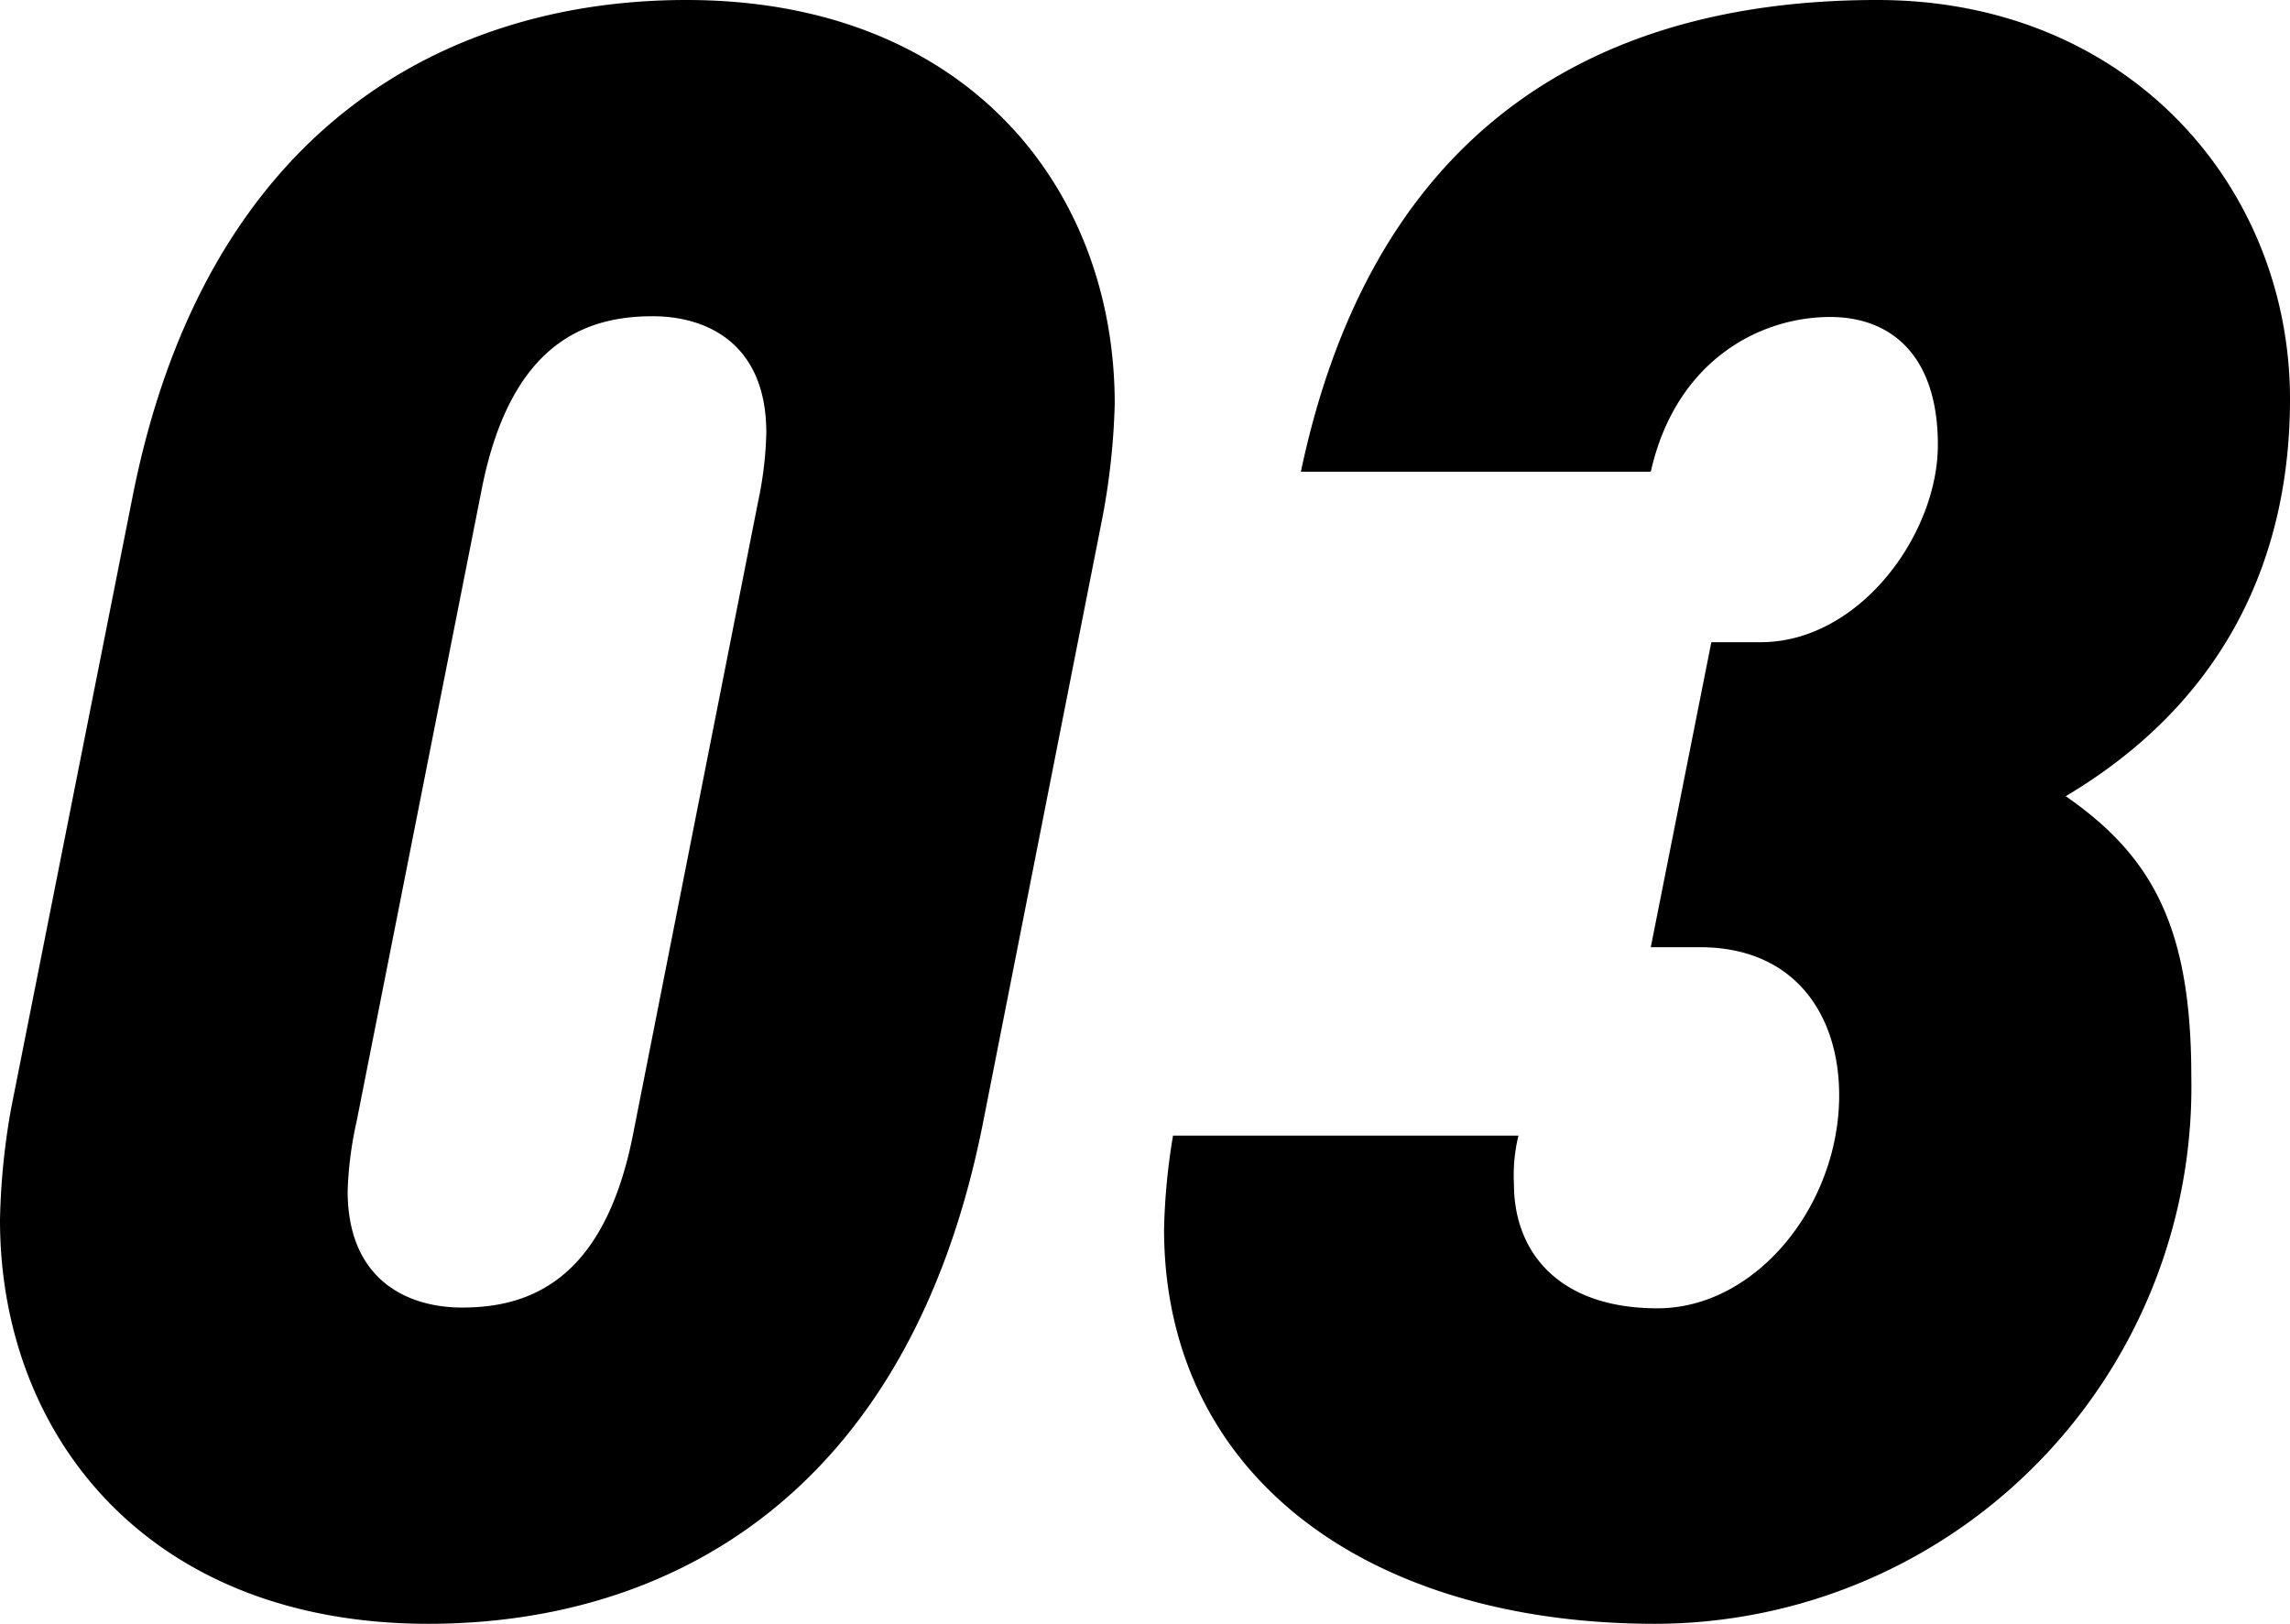
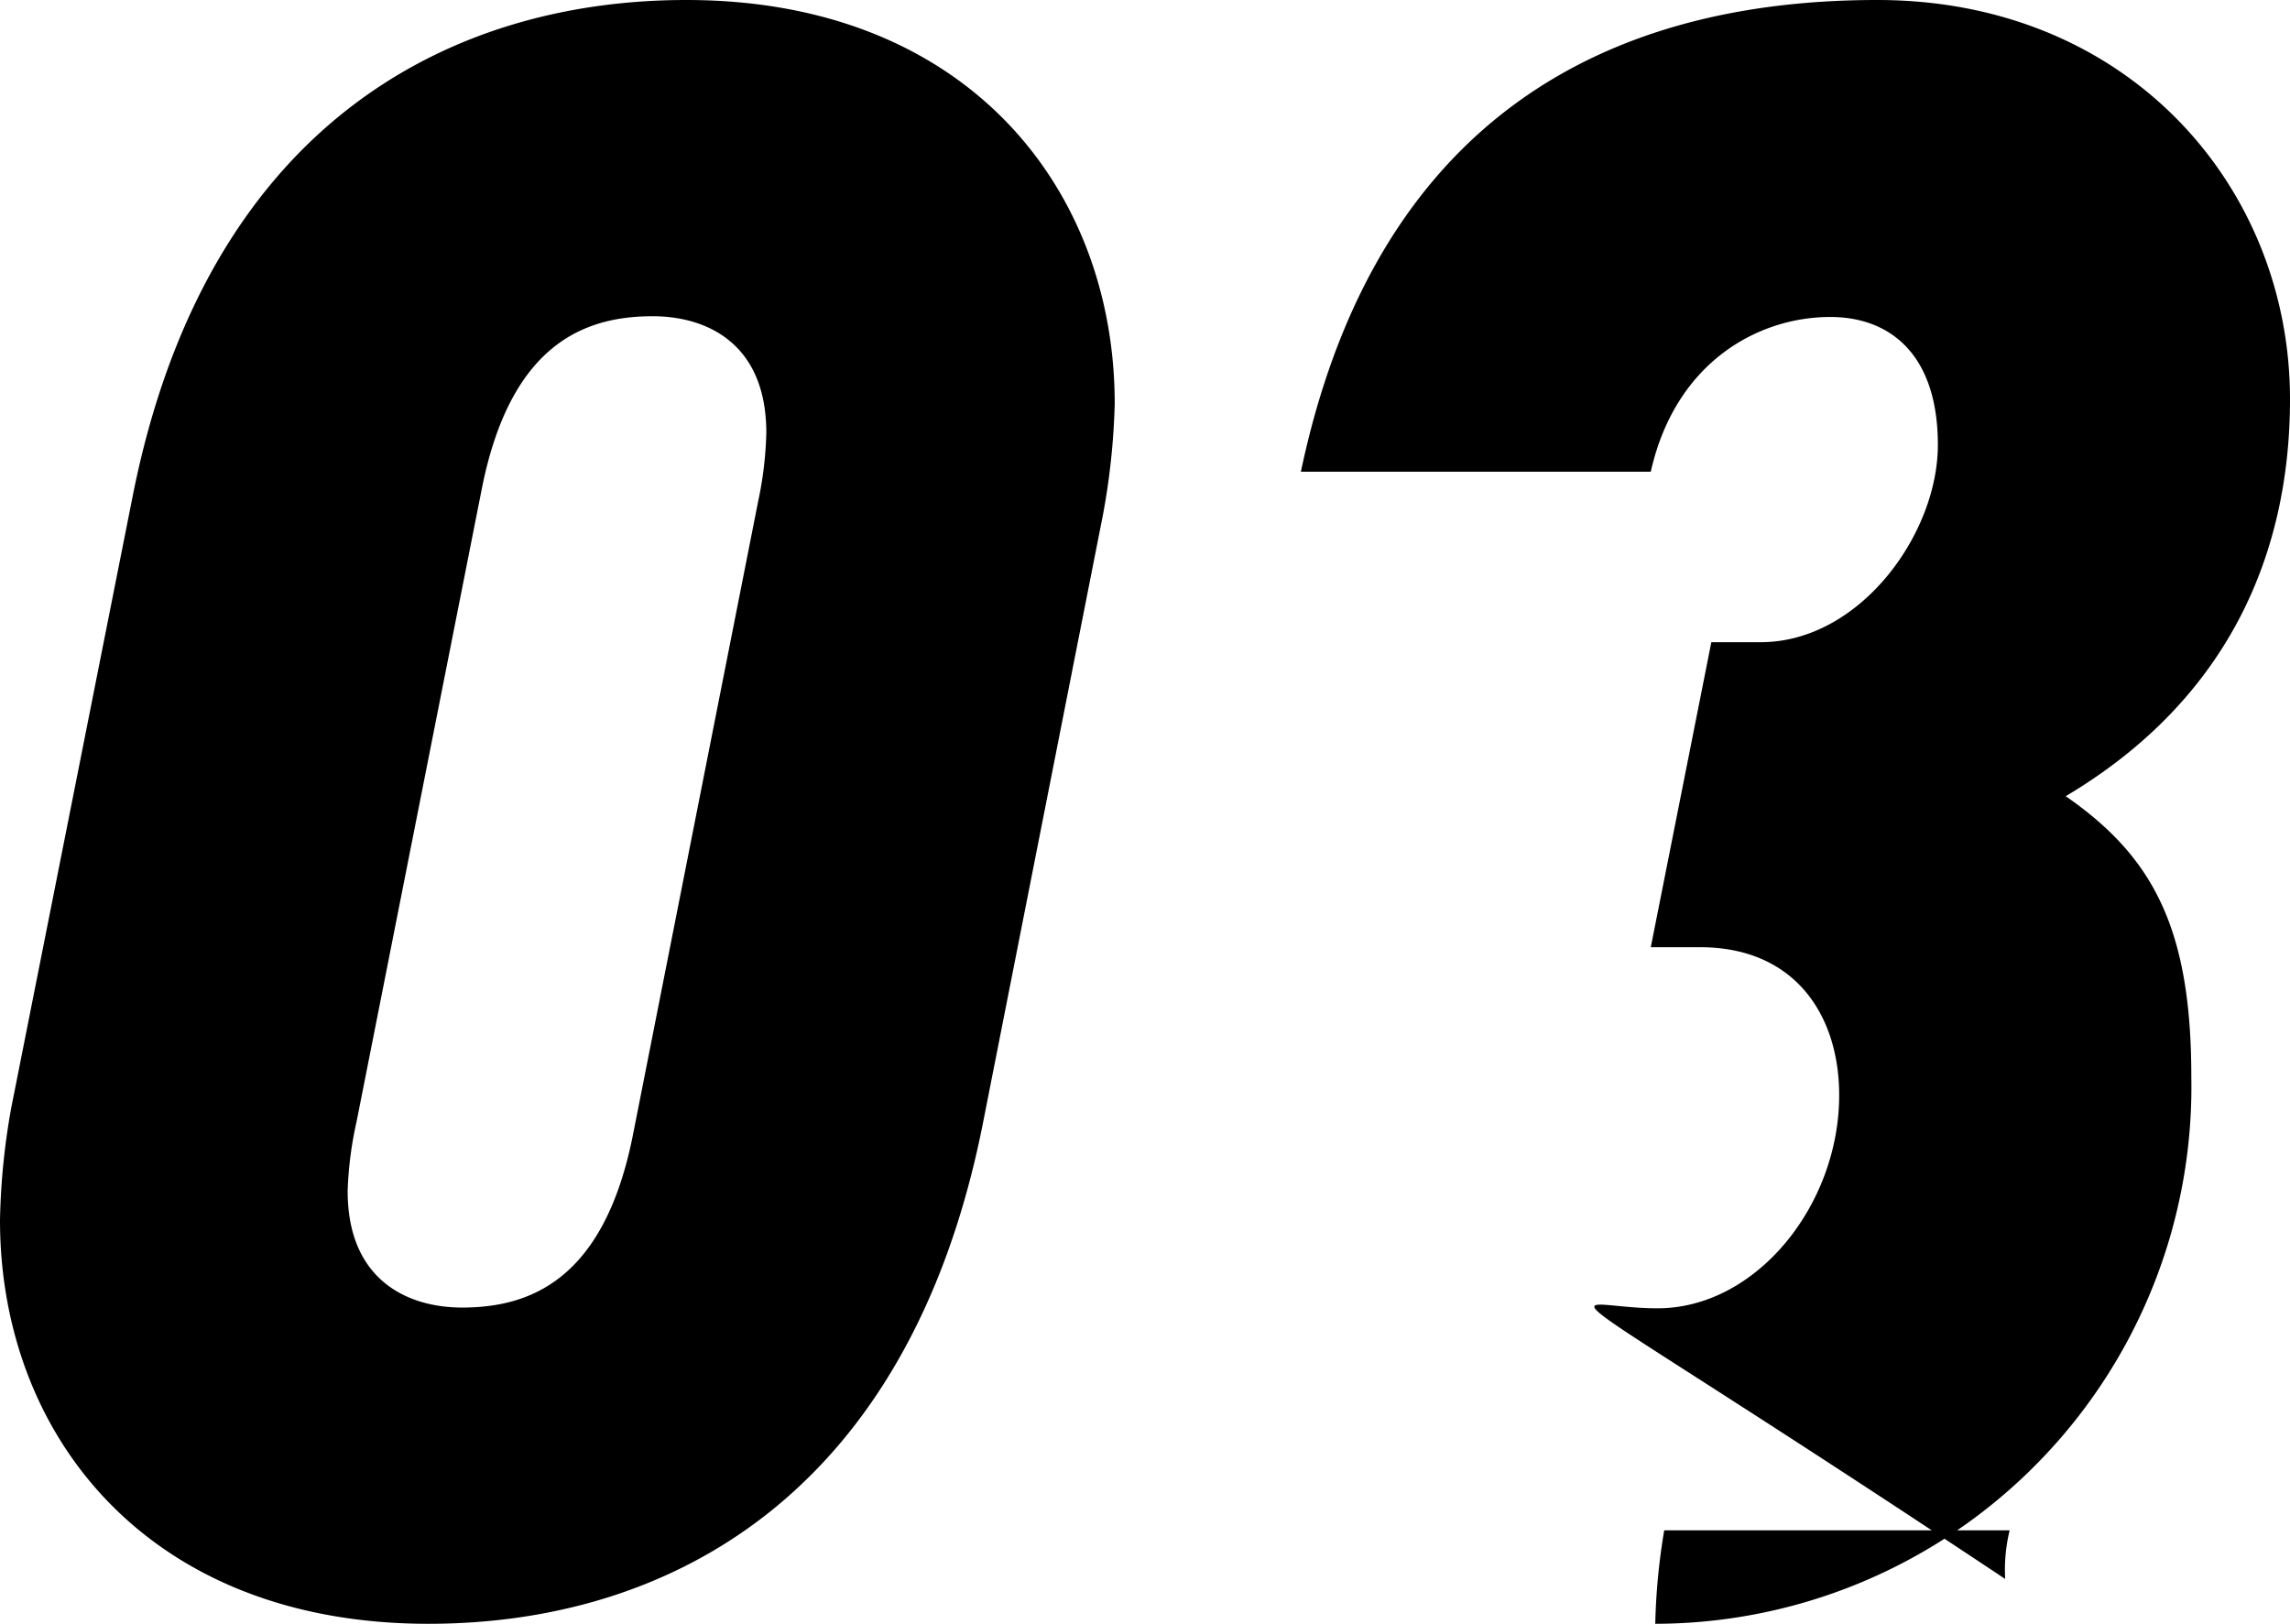
<svg xmlns="http://www.w3.org/2000/svg" width="122.52" height="86.88" viewBox="0 0 122.52 86.88">
  <g id="レイヤー_2" data-name="レイヤー 2">
-     <path d="M59 27.6l-6.44 32.64c-4 19.92-16.92 26.64-29.64 26.64C7.92 86.88 0 76.8 0 65.28a37.56 37.56 0 01.6-6l6.48-32.64C11 6.72 24 0 36.72 0c15 0 22.92 10.08 22.92 21.6a37.56 37.56 0 01-.64 6zM34.92 16.92c-3.6 0-7.56 1.44-9.12 9.12L19.08 60a19.75 19.75 0 00-.48 3.72c0 4.8 3.24 6.24 6.12 6.24 3.6 0 7.56-1.44 9.12-9.12l6.72-34a19.75 19.75 0 00.44-3.68c0-4.8-3.2-6.24-6.08-6.24zm75.6 25.68c4.68 3.24 6.72 7.08 6.72 15a28.73 28.73 0 01-28.68 29.28c-15.48 0-26.28-8-26.28-21.12a34.18 34.18 0 01.48-5h18.48a9 9 0 00-.24 2.6C81 67 83.4 70 88.68 70s9.72-5.52 9.72-11.4c0-4.32-2.4-7.92-7.44-7.92h-2.64l3.24-16.32h2.64c5.28 0 9.48-5.76 9.48-10.56s-2.52-6.84-5.76-6.84c-3.84 0-8.28 2.4-9.6 8.28H69.6C73.2 8.16 84 0 100.44 0c13.44 0 22.08 10 22.08 21.36 0 8.04-3.12 15.96-12 21.24z" id="レイヤー_1-2" data-name="レイヤー 1" />
+     <path d="M59 27.6l-6.44 32.64c-4 19.92-16.92 26.64-29.64 26.64C7.92 86.88 0 76.8 0 65.28a37.56 37.56 0 01.6-6l6.48-32.64C11 6.72 24 0 36.72 0c15 0 22.92 10.08 22.92 21.6a37.56 37.56 0 01-.64 6zM34.92 16.92c-3.6 0-7.56 1.44-9.12 9.12L19.08 60a19.75 19.75 0 00-.48 3.72c0 4.8 3.24 6.24 6.12 6.24 3.6 0 7.56-1.44 9.12-9.12l6.72-34a19.75 19.75 0 00.44-3.68c0-4.8-3.2-6.24-6.08-6.24zm75.6 25.68c4.68 3.24 6.72 7.08 6.72 15a28.73 28.73 0 01-28.68 29.28a34.18 34.18 0 01.48-5h18.48a9 9 0 00-.24 2.6C81 67 83.4 70 88.68 70s9.72-5.52 9.72-11.4c0-4.32-2.4-7.92-7.44-7.92h-2.64l3.24-16.32h2.64c5.28 0 9.48-5.76 9.48-10.56s-2.52-6.84-5.76-6.84c-3.84 0-8.28 2.4-9.6 8.28H69.6C73.2 8.16 84 0 100.44 0c13.44 0 22.08 10 22.08 21.36 0 8.04-3.12 15.96-12 21.24z" id="レイヤー_1-2" data-name="レイヤー 1" />
  </g>
</svg>